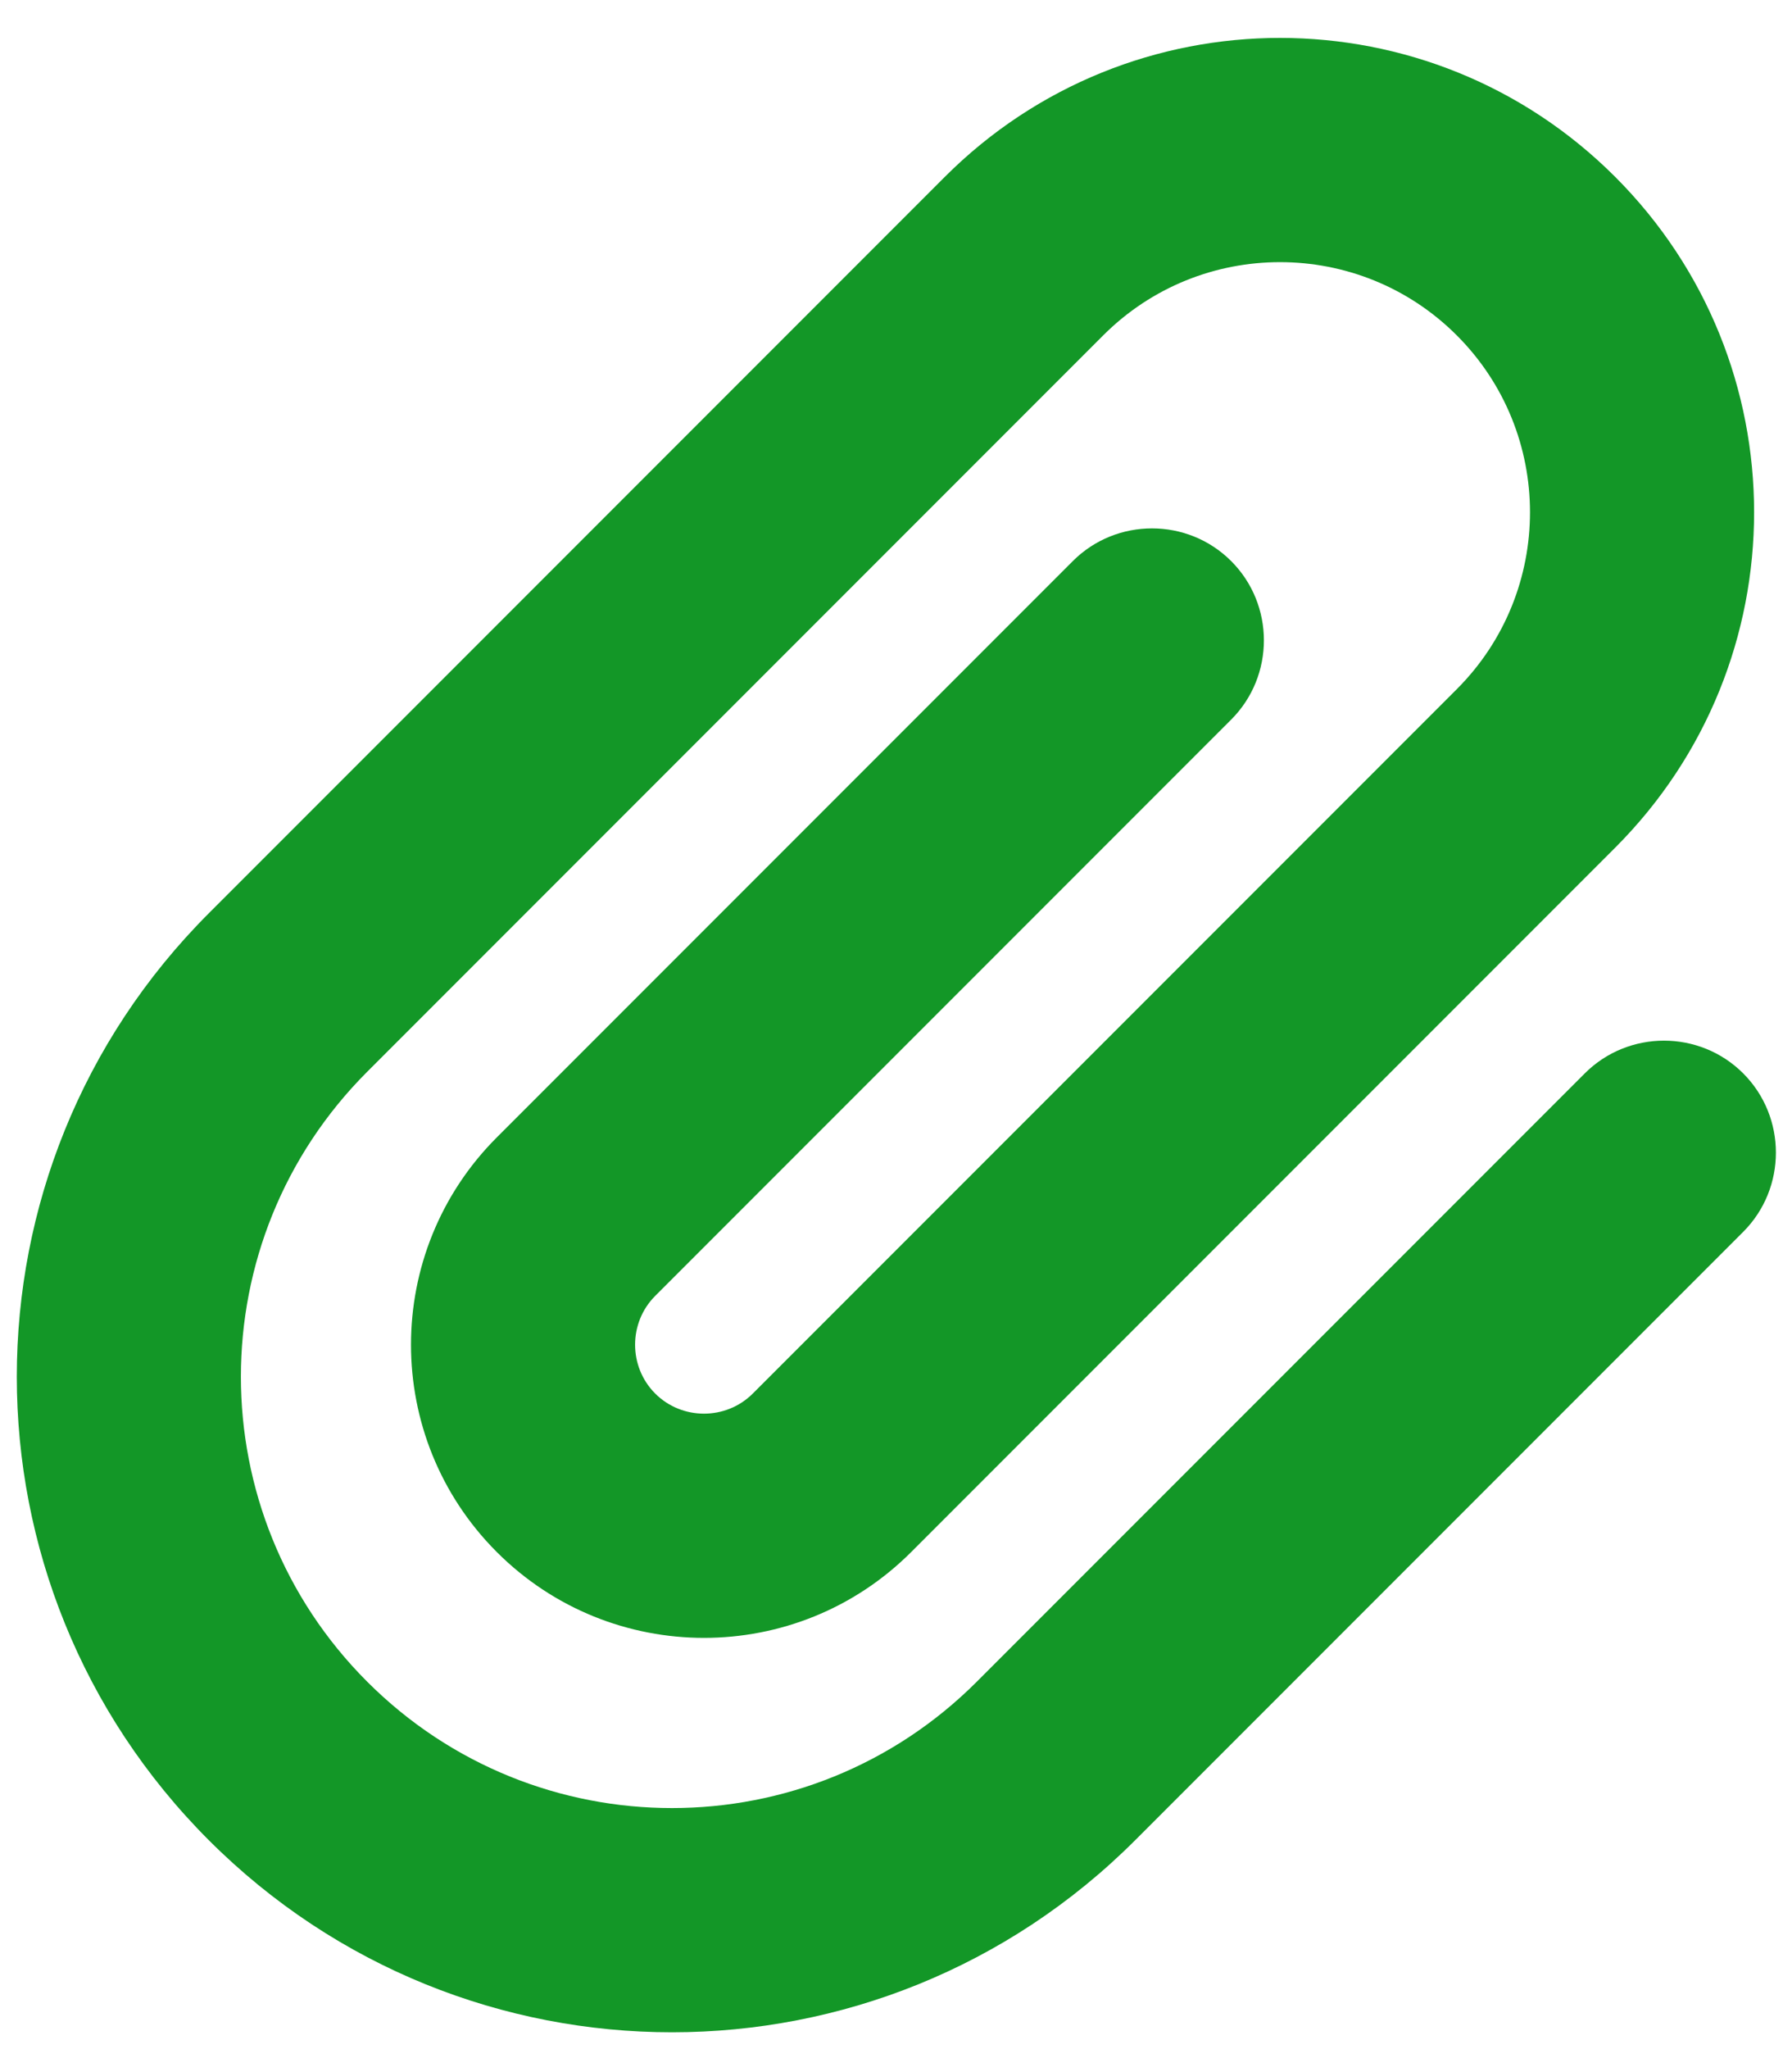
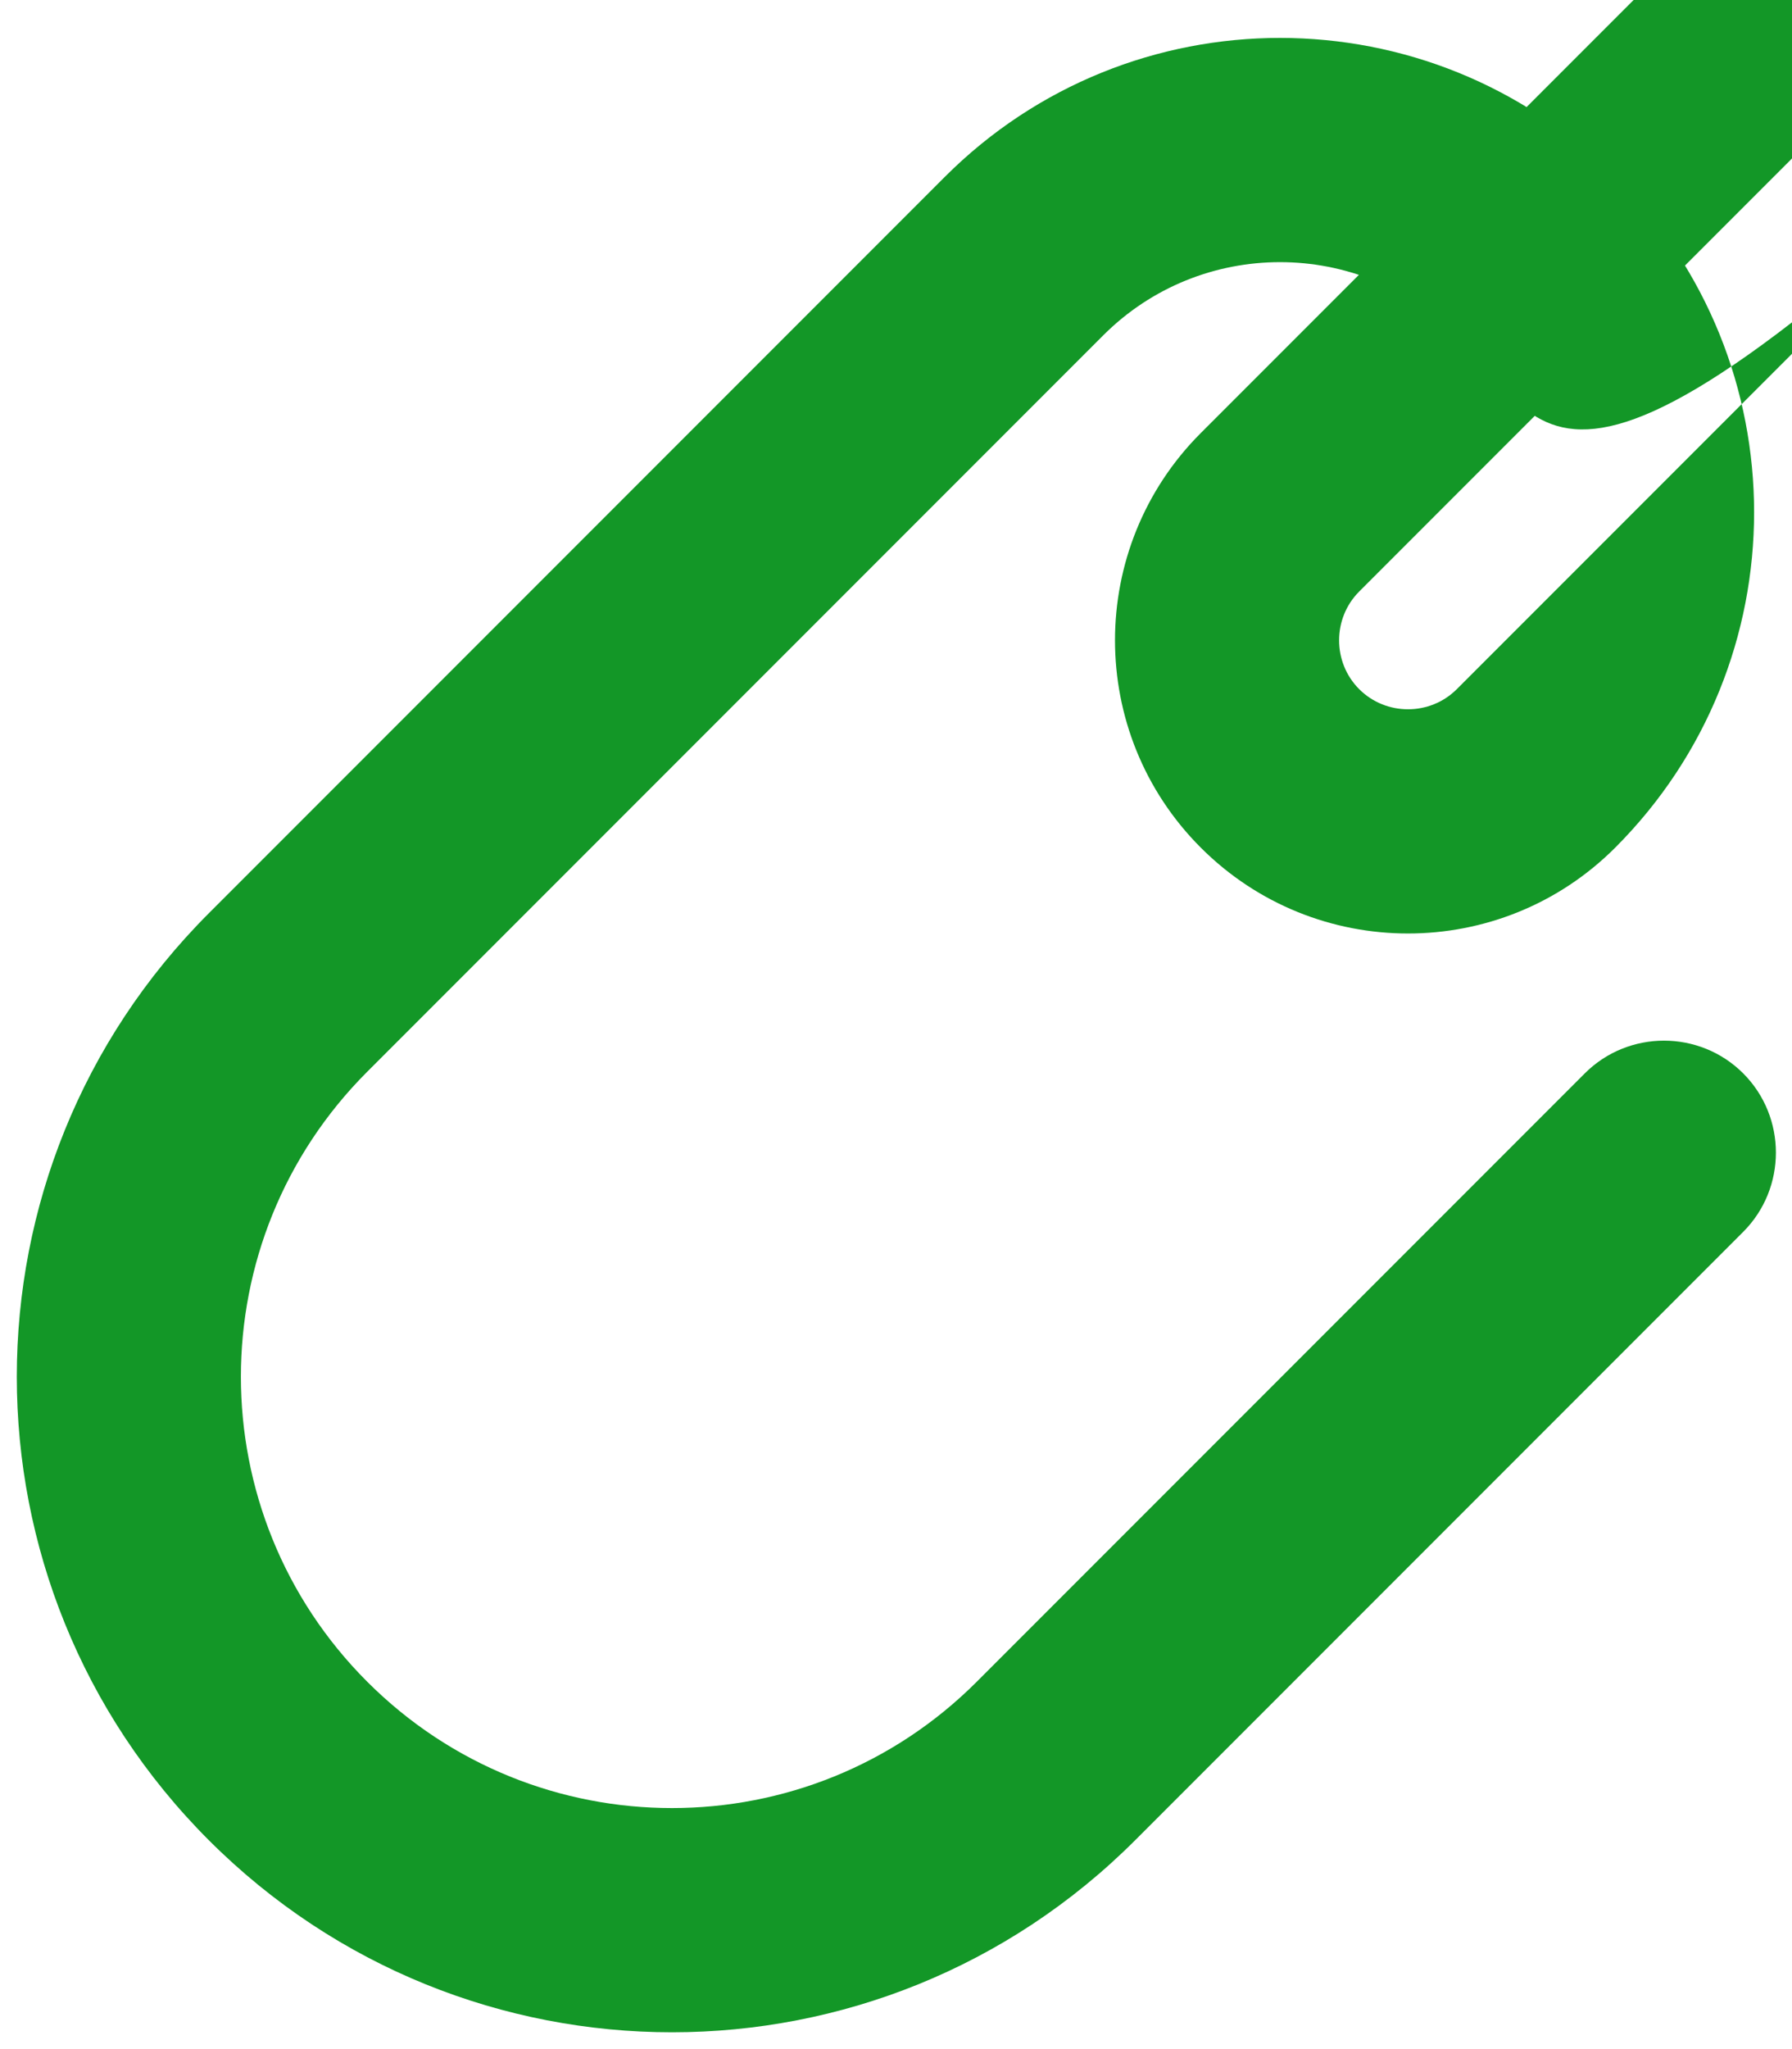
<svg xmlns="http://www.w3.org/2000/svg" version="1.1" id="レイヤー_1" x="0px" y="0px" viewBox="0 0 448 512" style="enable-background:new 0 0 448 512;" xml:space="preserve">
  <style type="text/css">
	.st0{fill:#139727;}
</style>
-   <path class="st0" d="M364.2,83.8c-24.4-24.4-64-24.4-88.4,0l-184,184c-42.1,42.1-42.1,110.3,0,152.4s110.3,42.1,152.4,0l152-152  c10.9-10.9,28.7-10.9,39.6,0s10.9,28.7,0,39.6l-152,152c-64,64-167.6,64-231.6,0s-64-167.6,0-231.6l184-184  c46.3-46.3,121.3-46.3,167.6,0s46.3,121.3,0,167.6l-176,176c-28.6,28.6-75,28.6-103.6,0s-28.6-75,0-103.6l144-144  c10.9-10.9,28.7-10.9,39.6,0s10.9,28.7,0,39.6l-144,144c-6.7,6.7-6.7,17.7,0,24.4s17.7,6.7,24.4,0l176-176  C388.6,147.8,388.6,108.2,364.2,83.8L364.2,83.8z" />
+   <path class="st0" d="M364.2,83.8c-24.4-24.4-64-24.4-88.4,0l-184,184c-42.1,42.1-42.1,110.3,0,152.4s110.3,42.1,152.4,0l152-152  c10.9-10.9,28.7-10.9,39.6,0s10.9,28.7,0,39.6l-152,152c-64,64-167.6,64-231.6,0s-64-167.6,0-231.6l184-184  c46.3-46.3,121.3-46.3,167.6,0s46.3,121.3,0,167.6c-28.6,28.6-75,28.6-103.6,0s-28.6-75,0-103.6l144-144  c10.9-10.9,28.7-10.9,39.6,0s10.9,28.7,0,39.6l-144,144c-6.7,6.7-6.7,17.7,0,24.4s17.7,6.7,24.4,0l176-176  C388.6,147.8,388.6,108.2,364.2,83.8L364.2,83.8z" />
</svg>